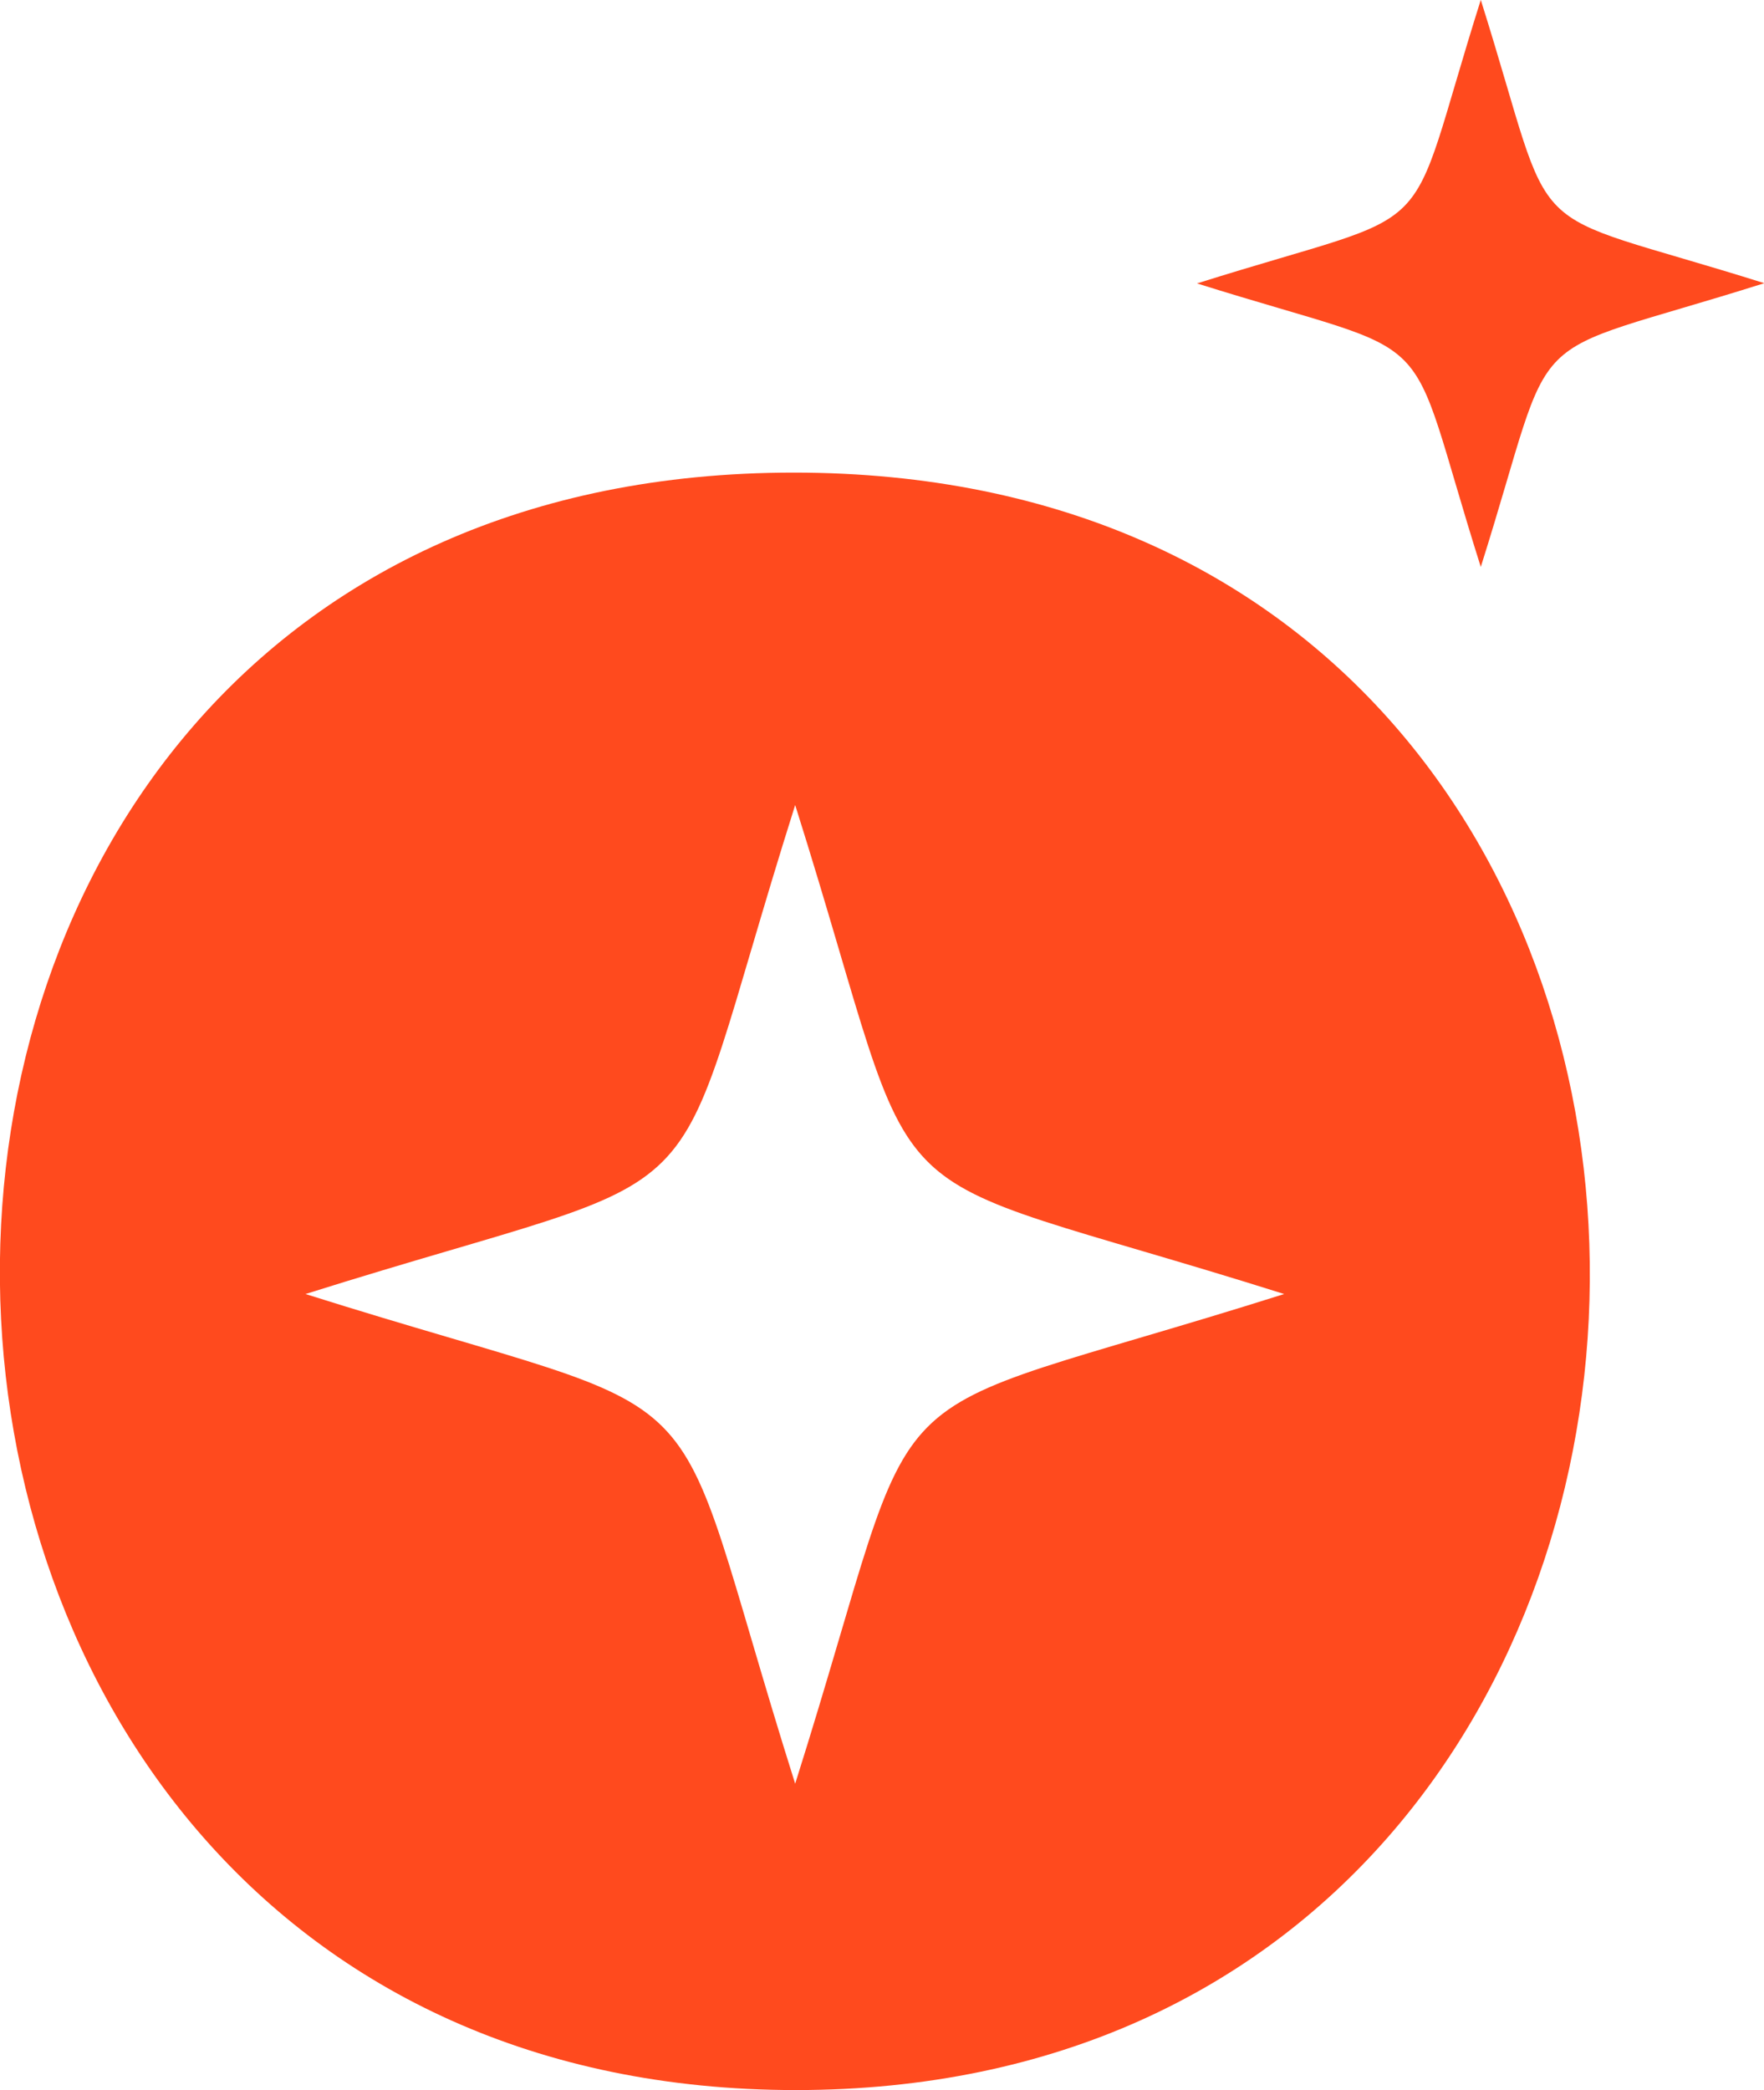
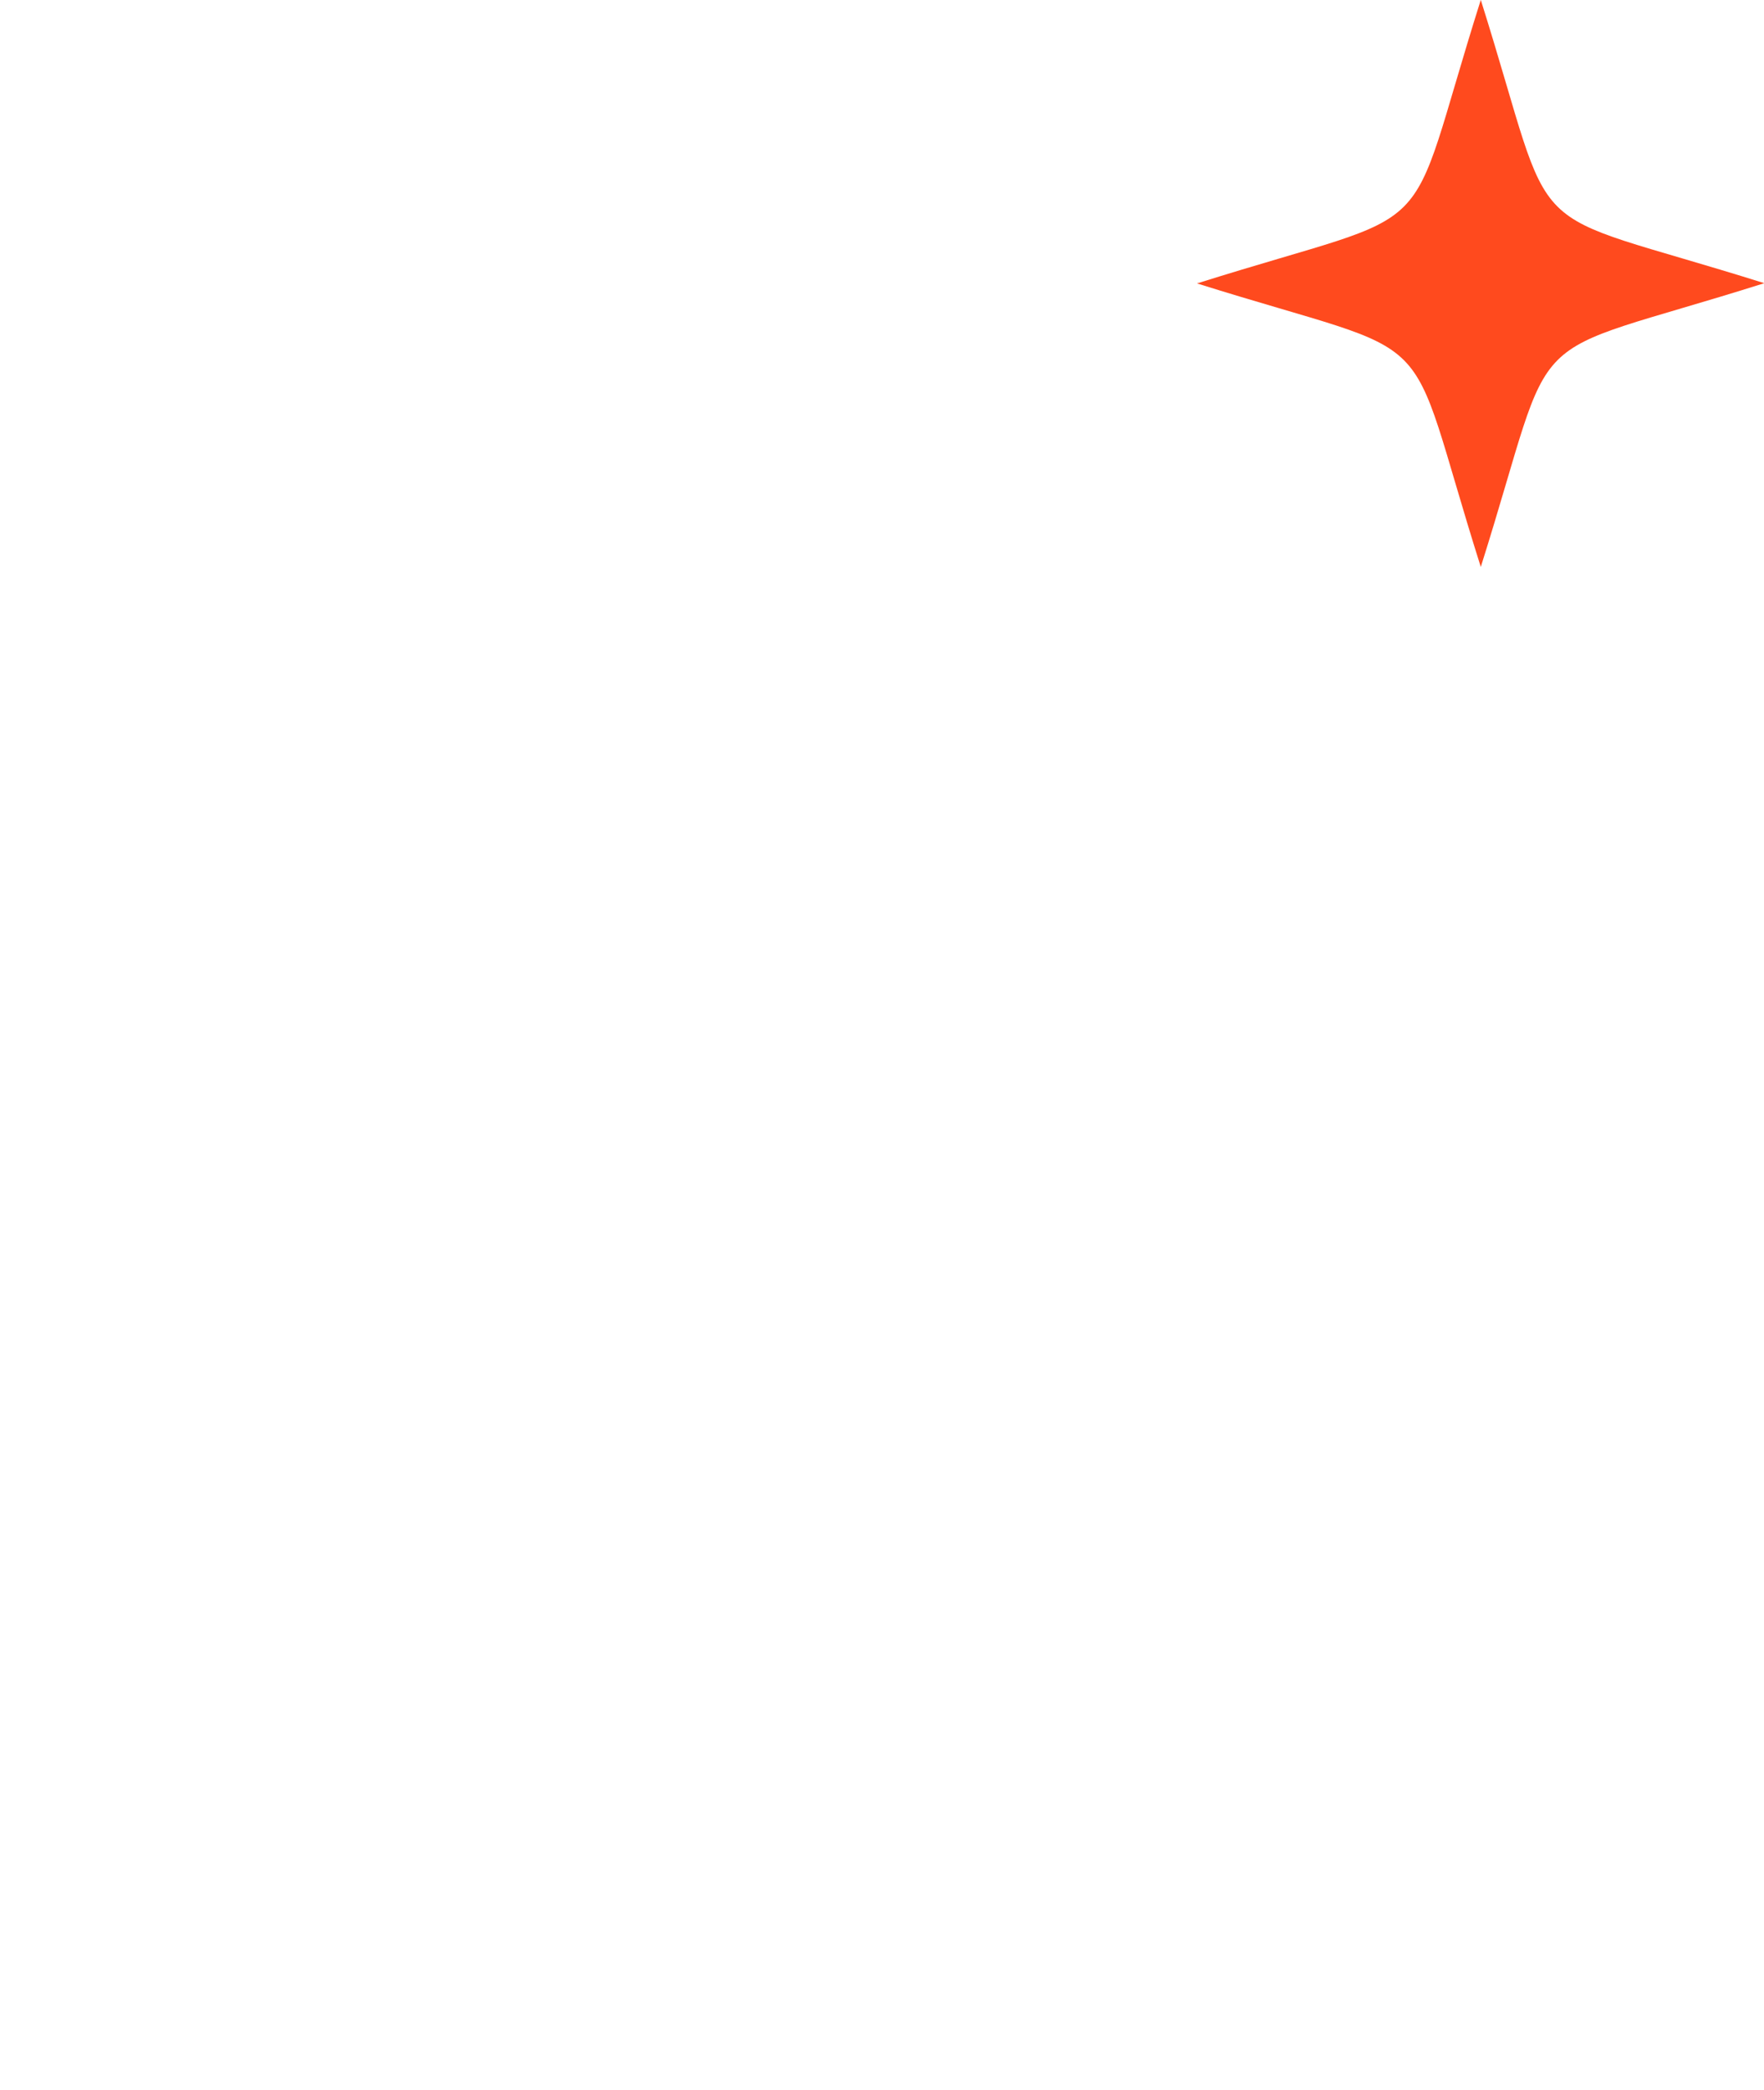
<svg xmlns="http://www.w3.org/2000/svg" version="1.1" id="Laag_1" x="0px" y="0px" viewBox="0 0 75.72 89.72" style="enable-background:new 0 0 75.72 89.72;" xml:space="preserve">
  <style type="text/css">
	.st0{fill:#FF4A1E;}
	.st1{fill-rule:evenodd;clip-rule:evenodd;fill:#FF4A1E;}
</style>
  <g id="Group_27" transform="translate(-1992.677 -702.844)">
-     <path id="Path_81" class="st0" d="M2026.75,723.13c-46.1,0-44.8,69.43,0.09,69.43S2072.86,723.13,2026.75,723.13 M2026.81,779.41   c-5.91-18.74-2.25-15.1-21.02-21.02c18.77-5.91,15.1-2.25,21.02-20.99c5.91,18.74,2.25,15.08,20.99,20.99   C2029.06,764.31,2032.73,760.67,2026.81,779.41" />
    <path id="Path_82" class="st1" d="M2056.24,702.84c-3.43,10.86-1.31,8.74-12.18,12.17c10.88,3.42,8.75,1.32,12.18,12.17   c3.43-10.86,1.3-8.75,12.17-12.18C2057.54,711.58,2059.66,713.7,2056.24,702.84" />
  </g>
</svg>